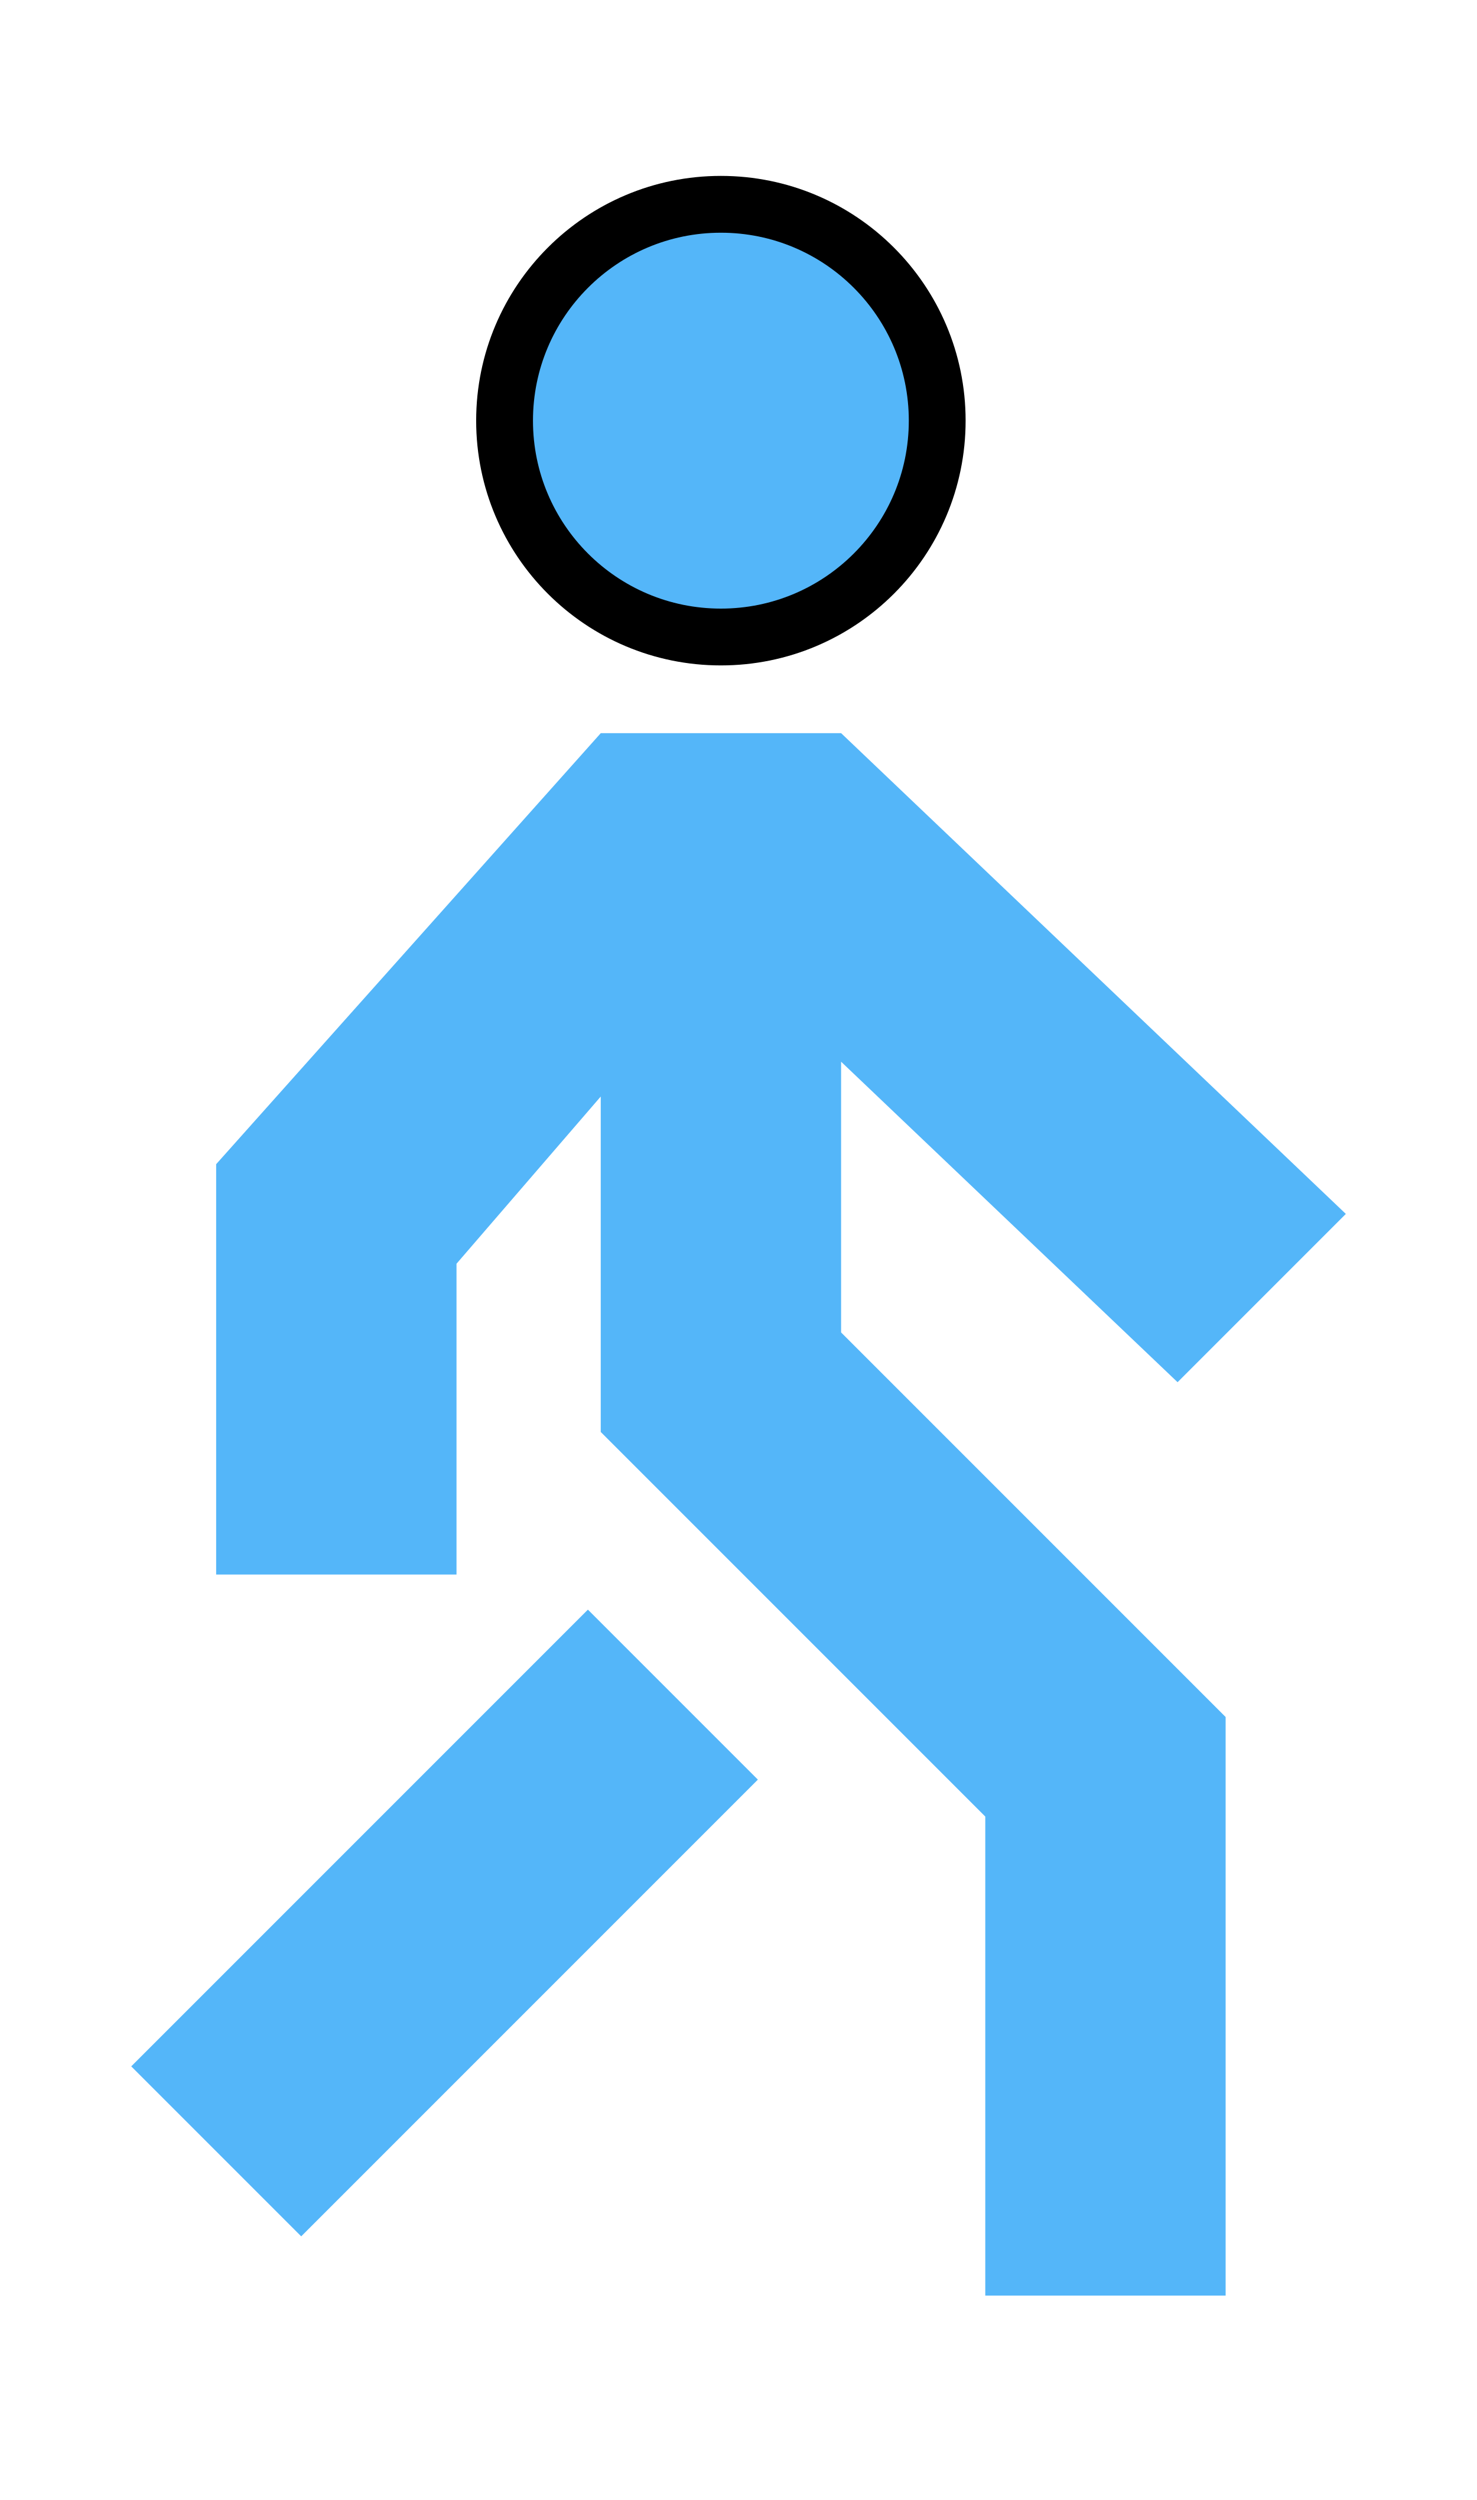
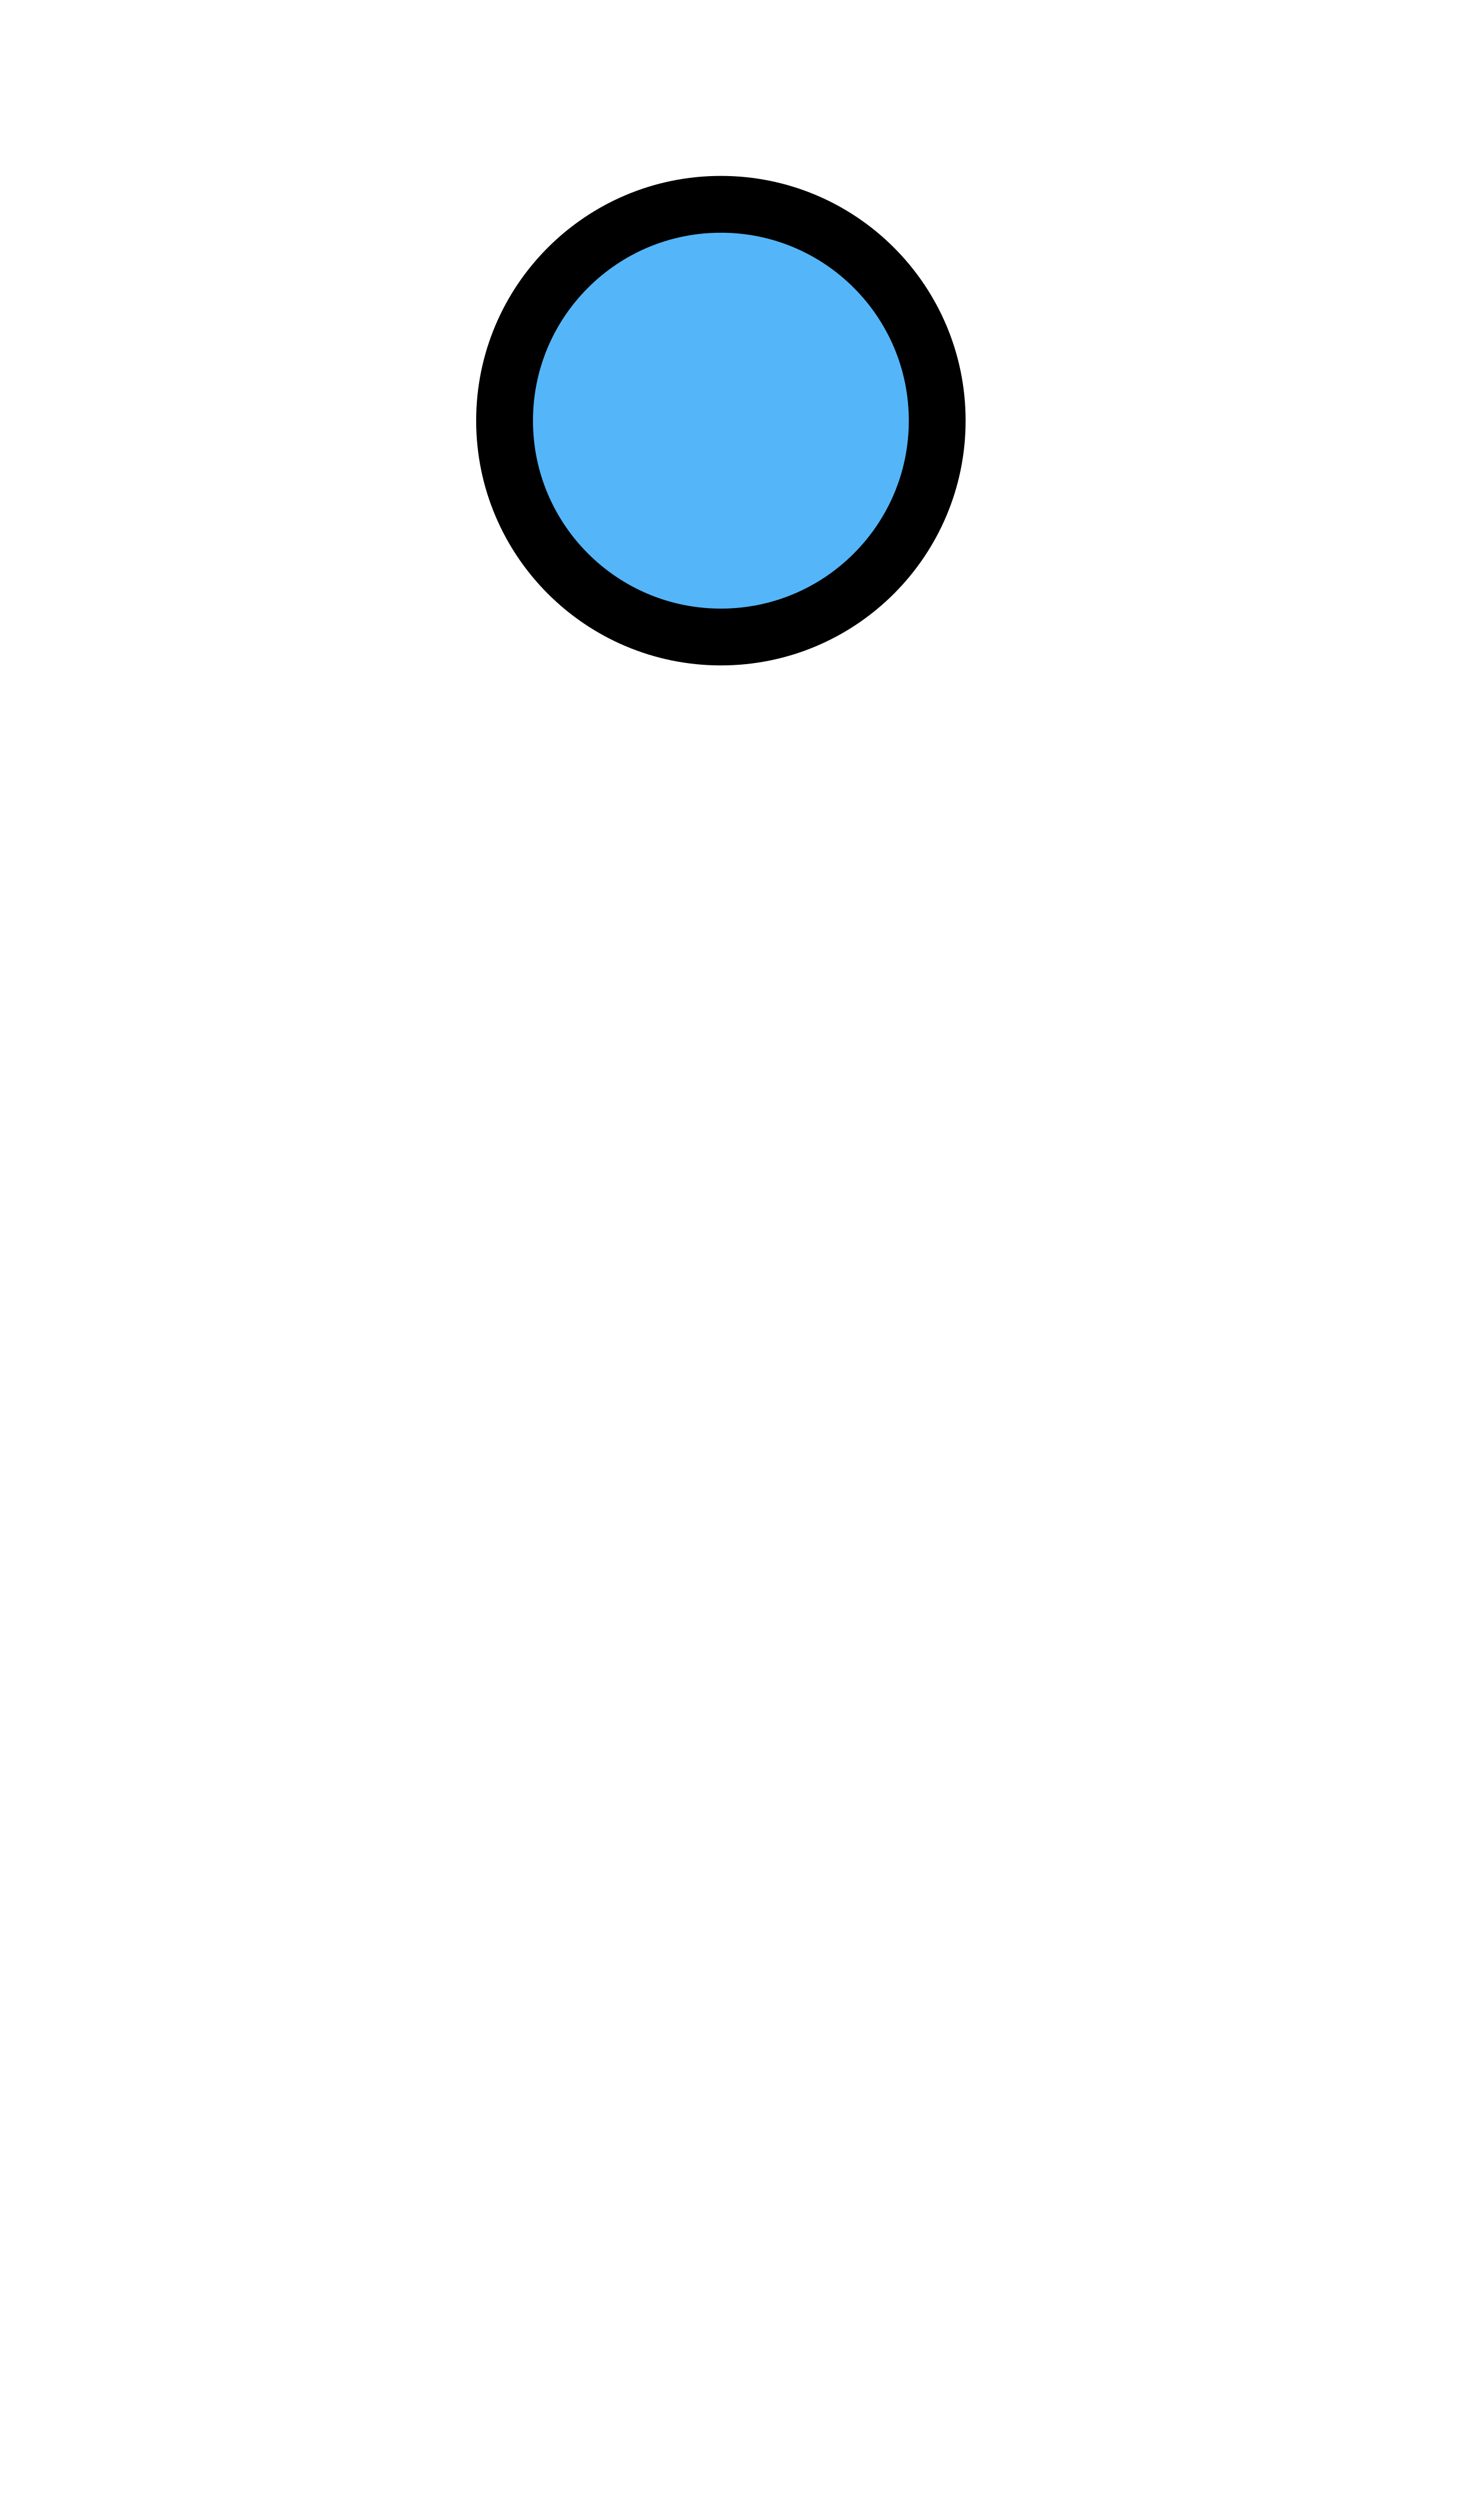
<svg xmlns="http://www.w3.org/2000/svg" width="26" height="44">
  <circle stroke="null" id="svg_1" fill="#54B6F9" r="3.808" cy="7.404" cx="12.69" />
-   <path id="svg_2" fill="#54B6F9" d="m10.575,12.904l4.231,0l0,0l0,0l8.885,8.462l-2.962,2.962l-5.923,-5.641l0,4.765l6.769,6.769l0,10.184l-4.231,0l0,-8.432l-6.769,-6.769l0,-5.904l-2.539,2.943l0,5.47l-4.231,0l0,-7.222l6.769,-7.585zm-8.265,23.466l8.039,-8.039l2.992,2.992l-8.039,8.039l-2.992,-2.992z" clip-rule="evenodd" fill-rule="evenodd" />
</svg>